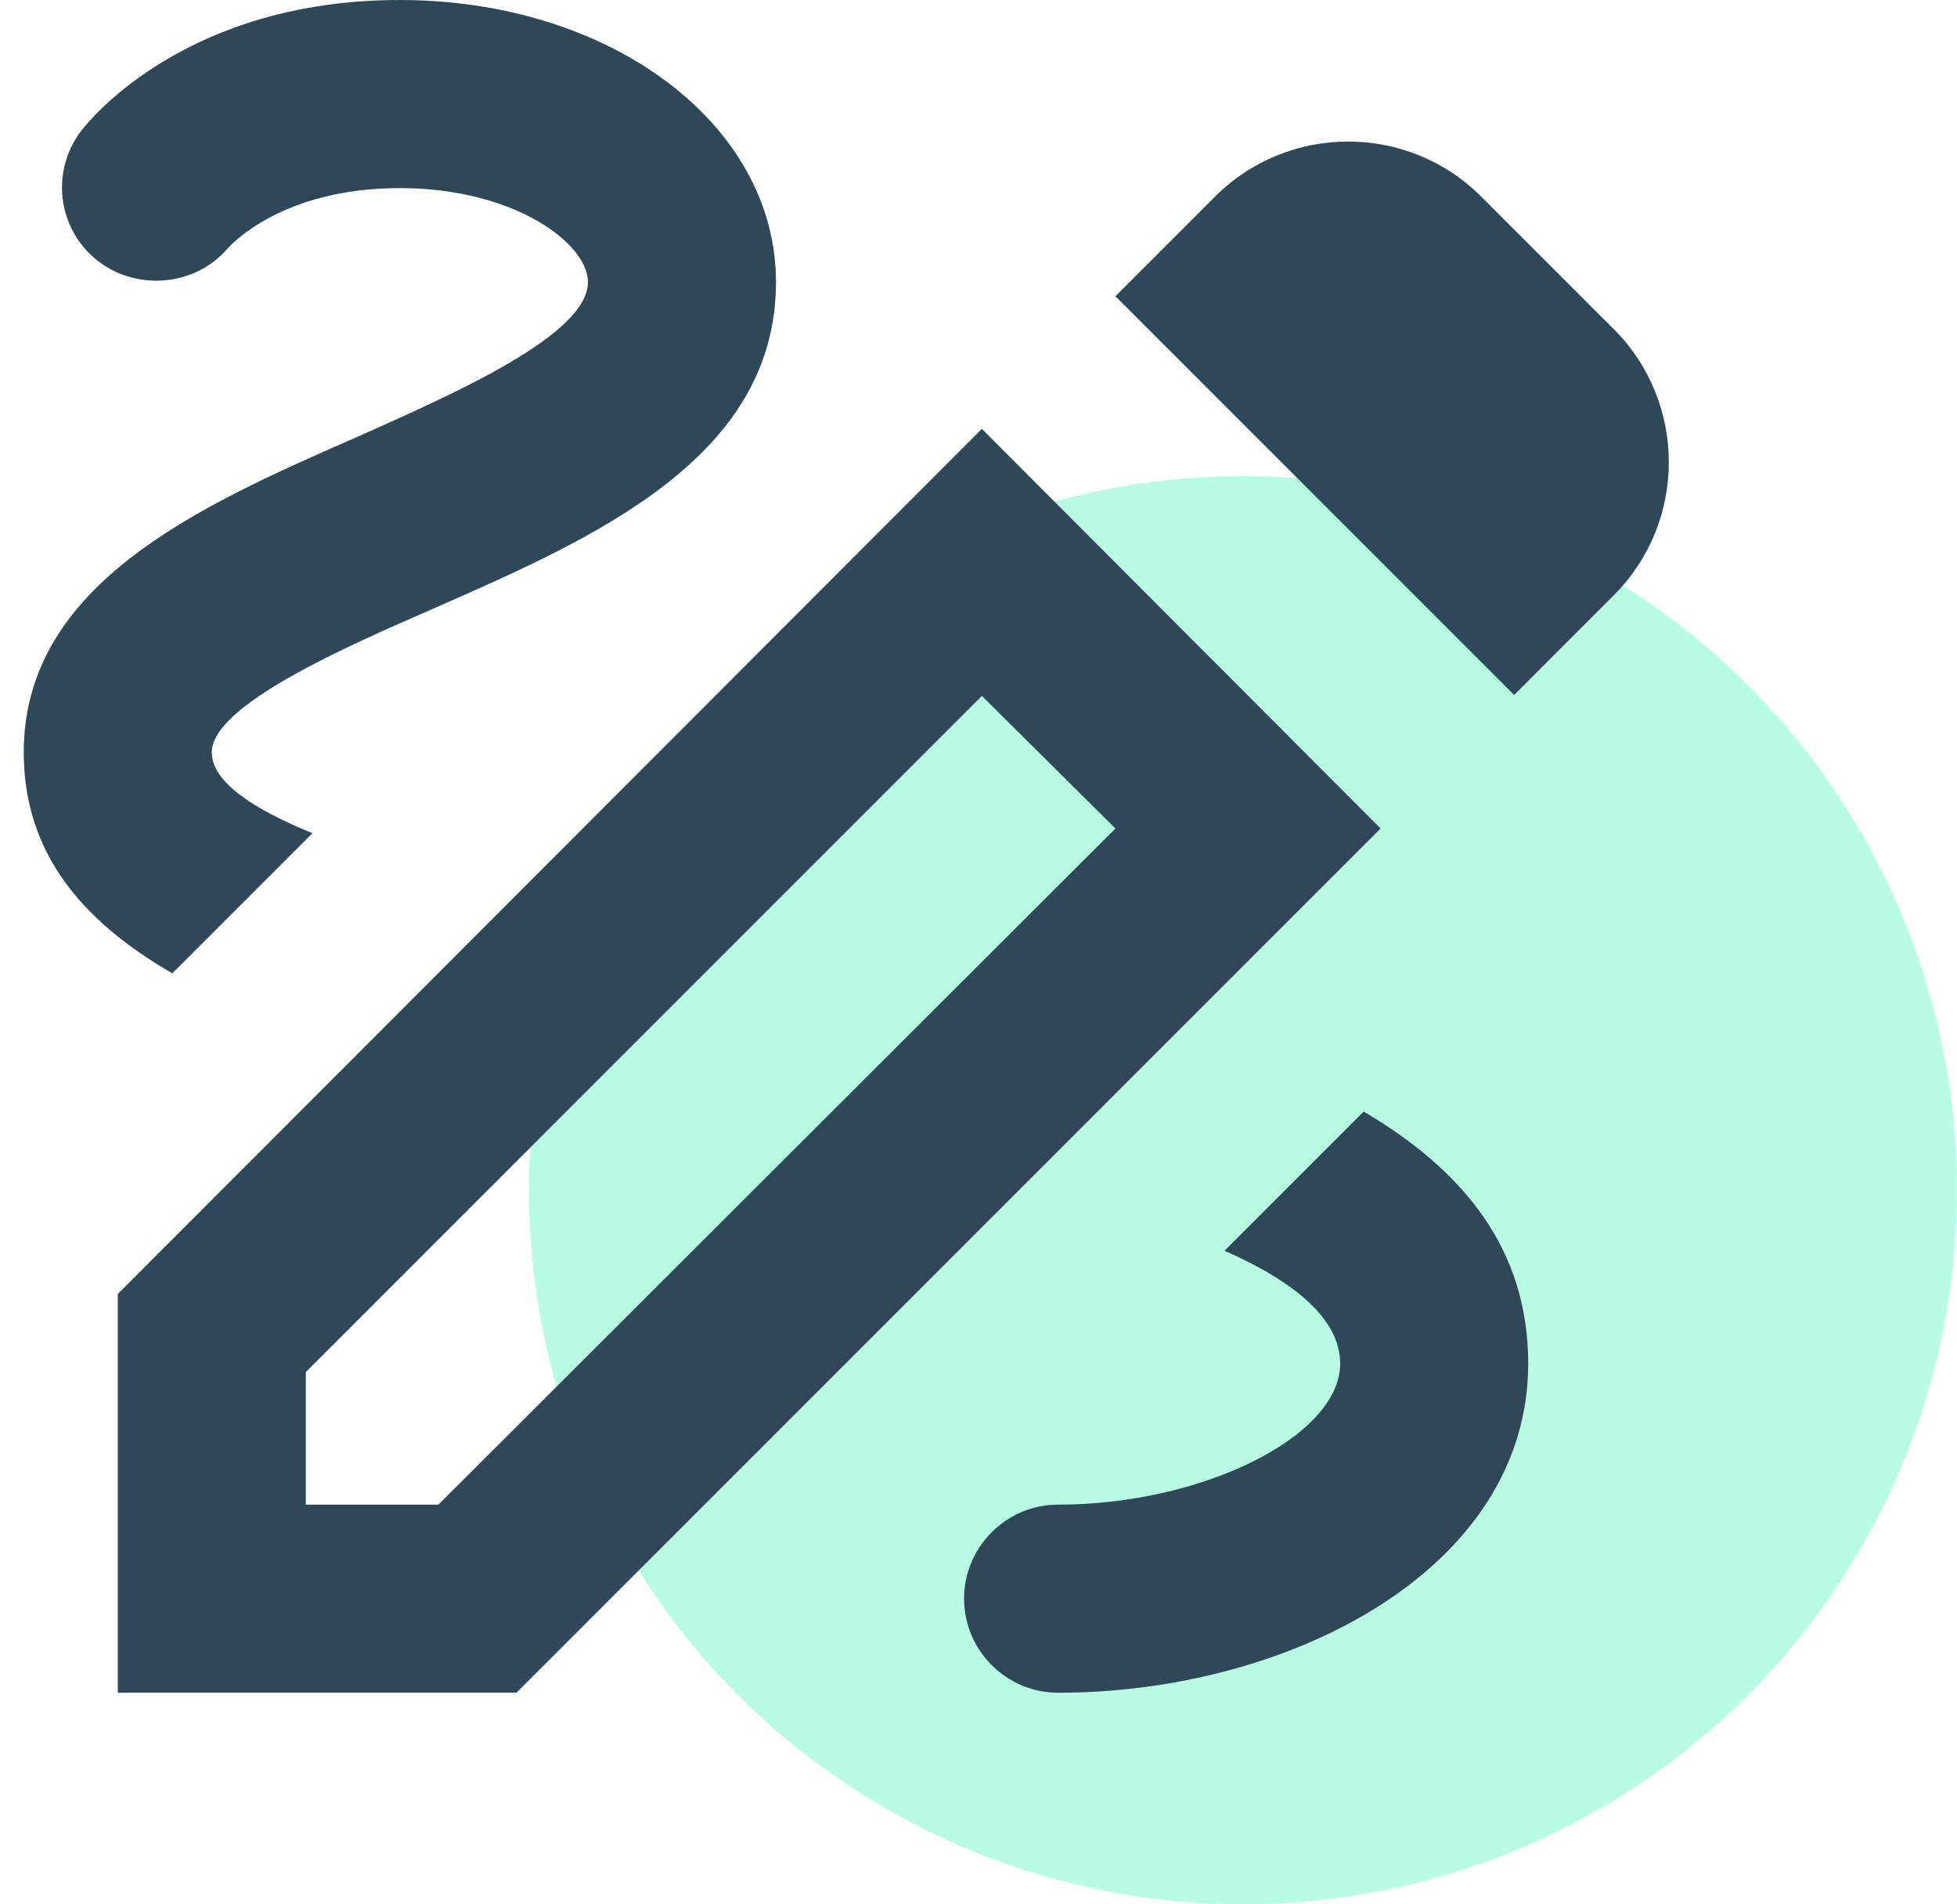
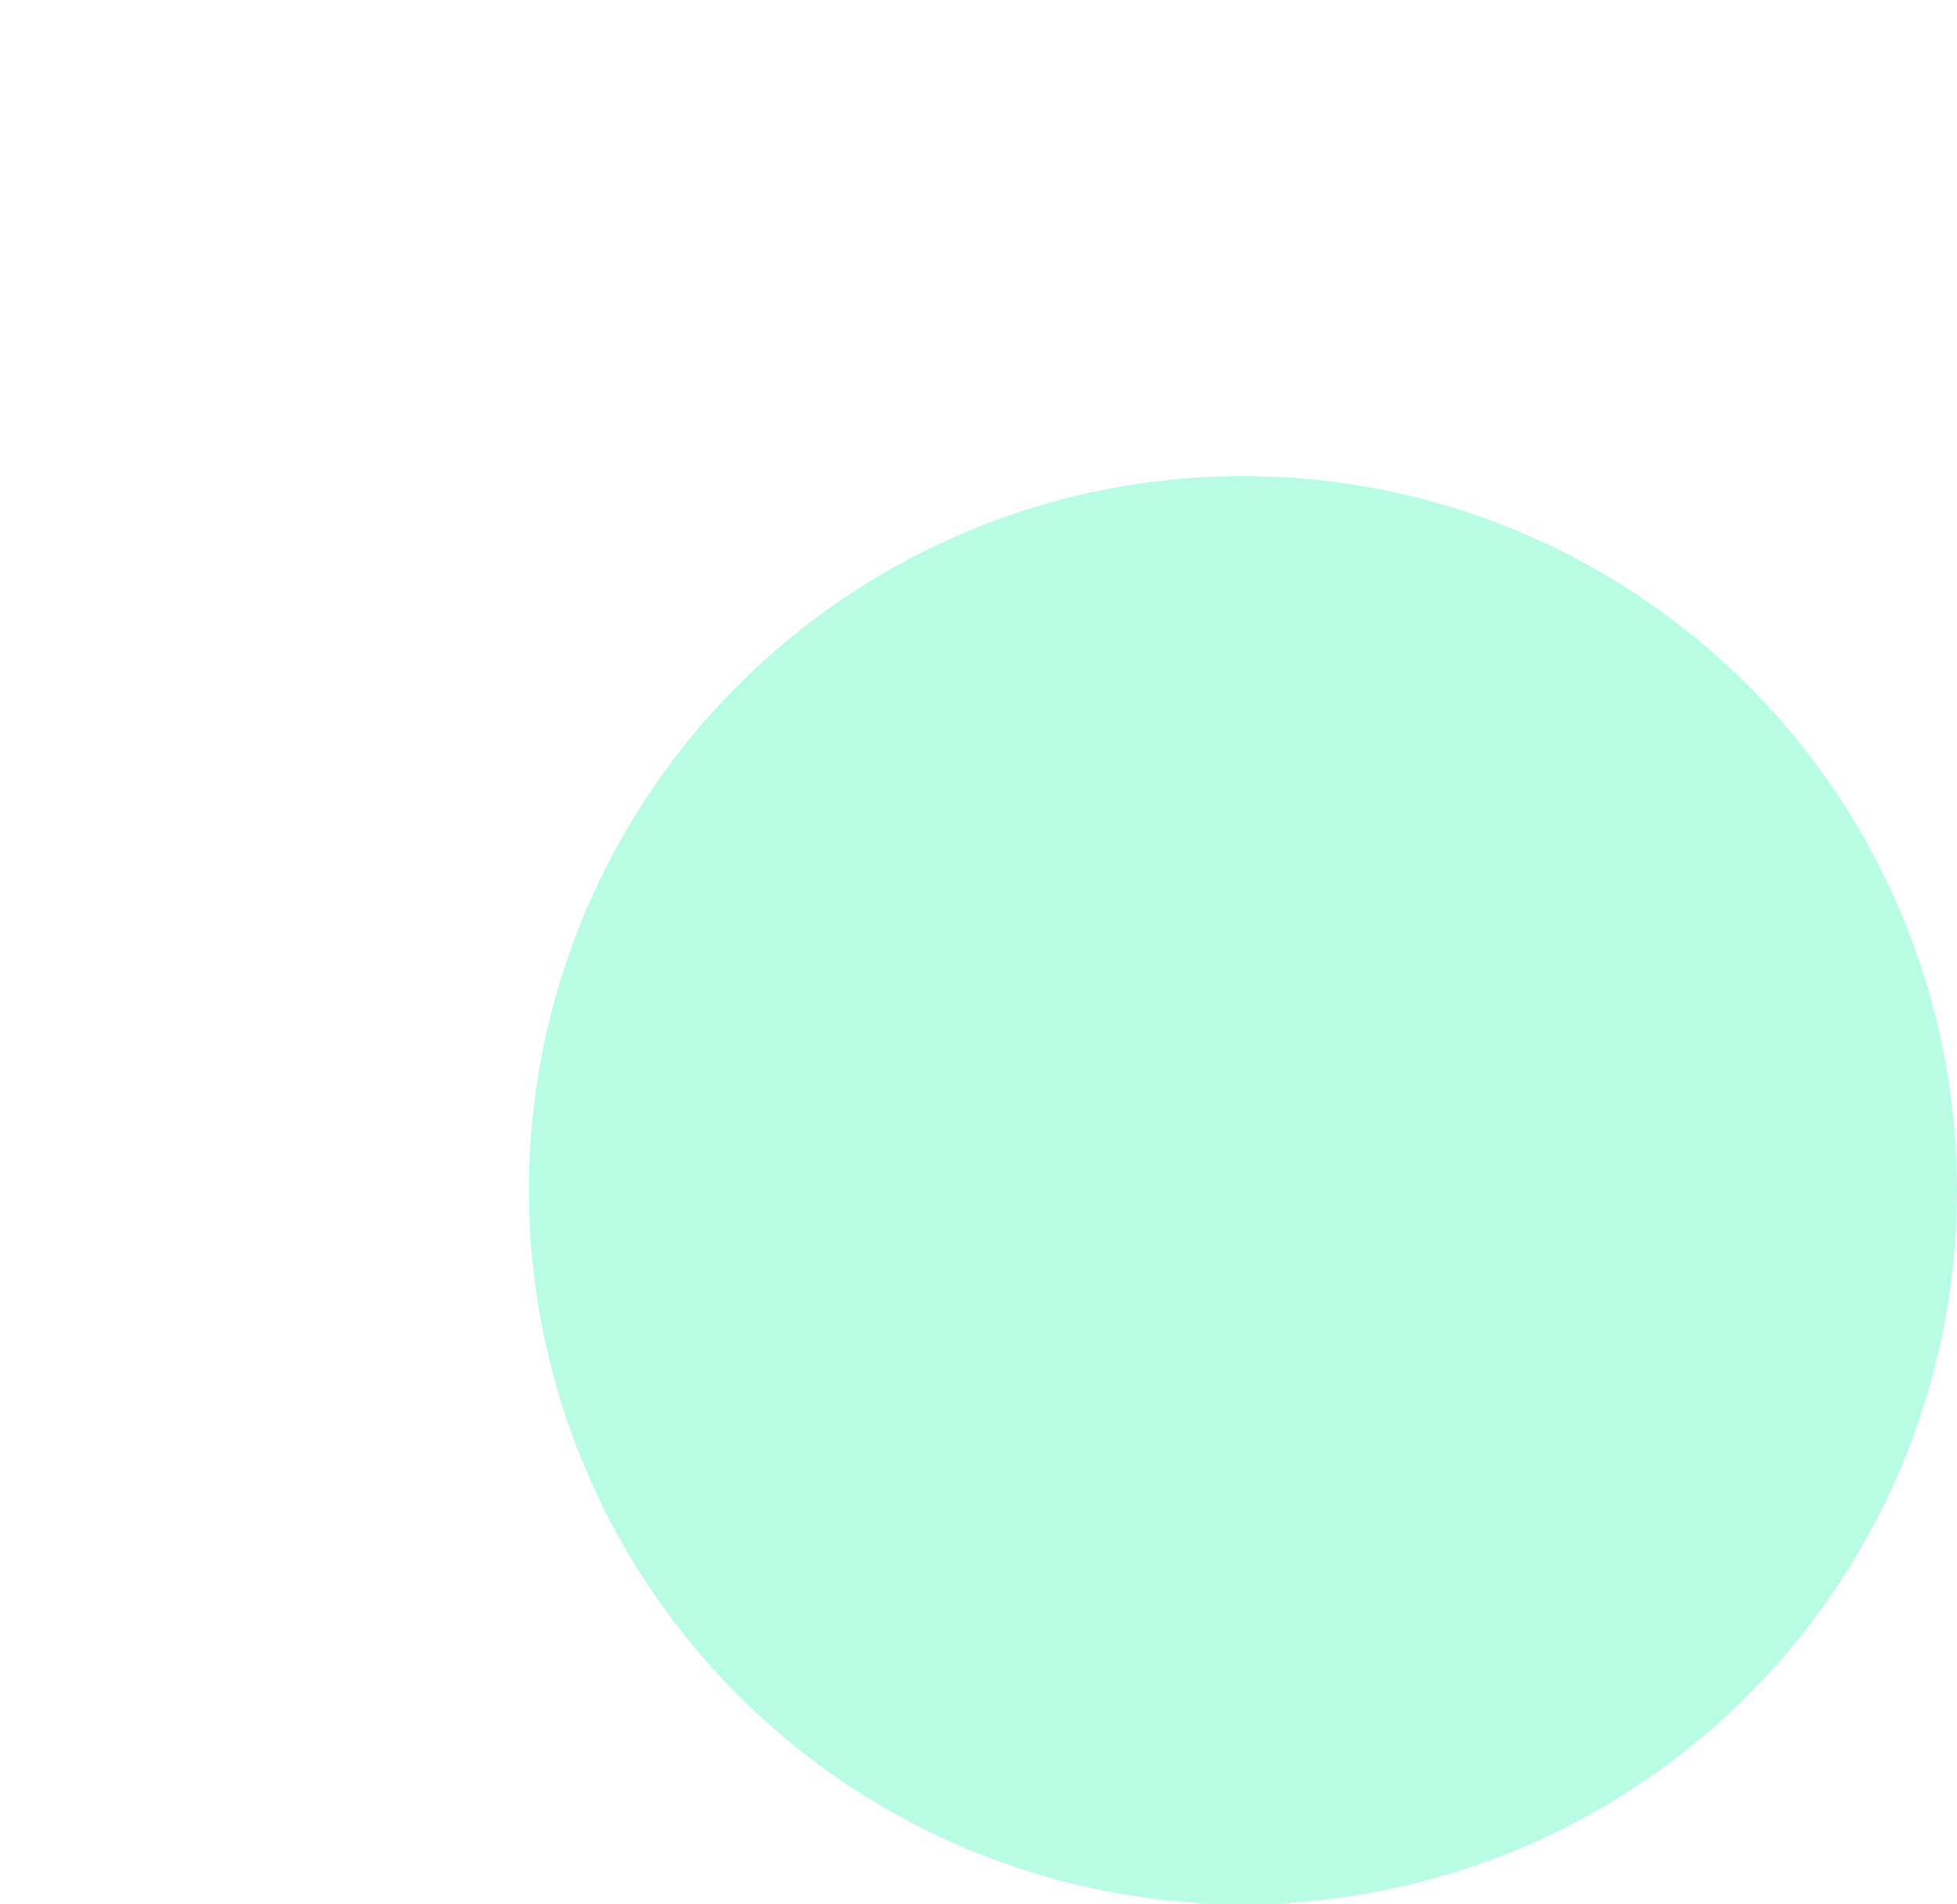
<svg xmlns="http://www.w3.org/2000/svg" width="37" height="36" viewBox="0 0 37 36" fill="none">
  <circle cx="23.5" cy="22.5" r="13.5" fill="#72FACA" fill-opacity="0.5" />
-   <path d="M28.627 13.138L30.511 11.253C31.898 9.867 31.898 7.609 30.511 6.222L28.004 3.716C26.618 2.329 24.36 2.329 22.973 3.716L21.089 5.6L28.627 13.138ZM21.089 15.662L8.289 28.444H5.782V25.938L18.564 13.156L21.089 15.662ZM18.564 8.107L2.227 24.462V32H9.764L26.102 15.662L18.564 8.107ZM28.893 25.778C28.893 29.671 24.378 32 20.004 32C19.027 32 18.227 31.2 18.227 30.222C18.227 29.244 19.027 28.444 20.004 28.444C22.742 28.444 25.338 27.147 25.338 25.778C25.338 24.942 24.484 24.231 23.151 23.644L25.782 21.013C27.684 22.133 28.893 23.627 28.893 25.778ZM3.258 18.4C1.533 17.404 0.449 16.107 0.449 14.222C0.449 11.022 3.809 9.547 6.778 8.249C8.609 7.431 11.116 6.329 11.116 5.333C11.116 4.604 9.729 3.556 7.56 3.556C5.32 3.556 4.36 4.64 4.307 4.693C3.684 5.422 2.564 5.511 1.818 4.907C1.46 4.614 1.232 4.193 1.182 3.735C1.133 3.276 1.265 2.816 1.551 2.453C1.747 2.204 3.578 0 7.56 0C11.542 0 14.671 2.347 14.671 5.333C14.671 8.658 11.24 10.169 8.2 11.502C6.529 12.231 4.004 13.333 4.004 14.222C4.004 14.773 4.769 15.289 5.907 15.751L3.258 18.4Z" fill="#2F4858" />
</svg>